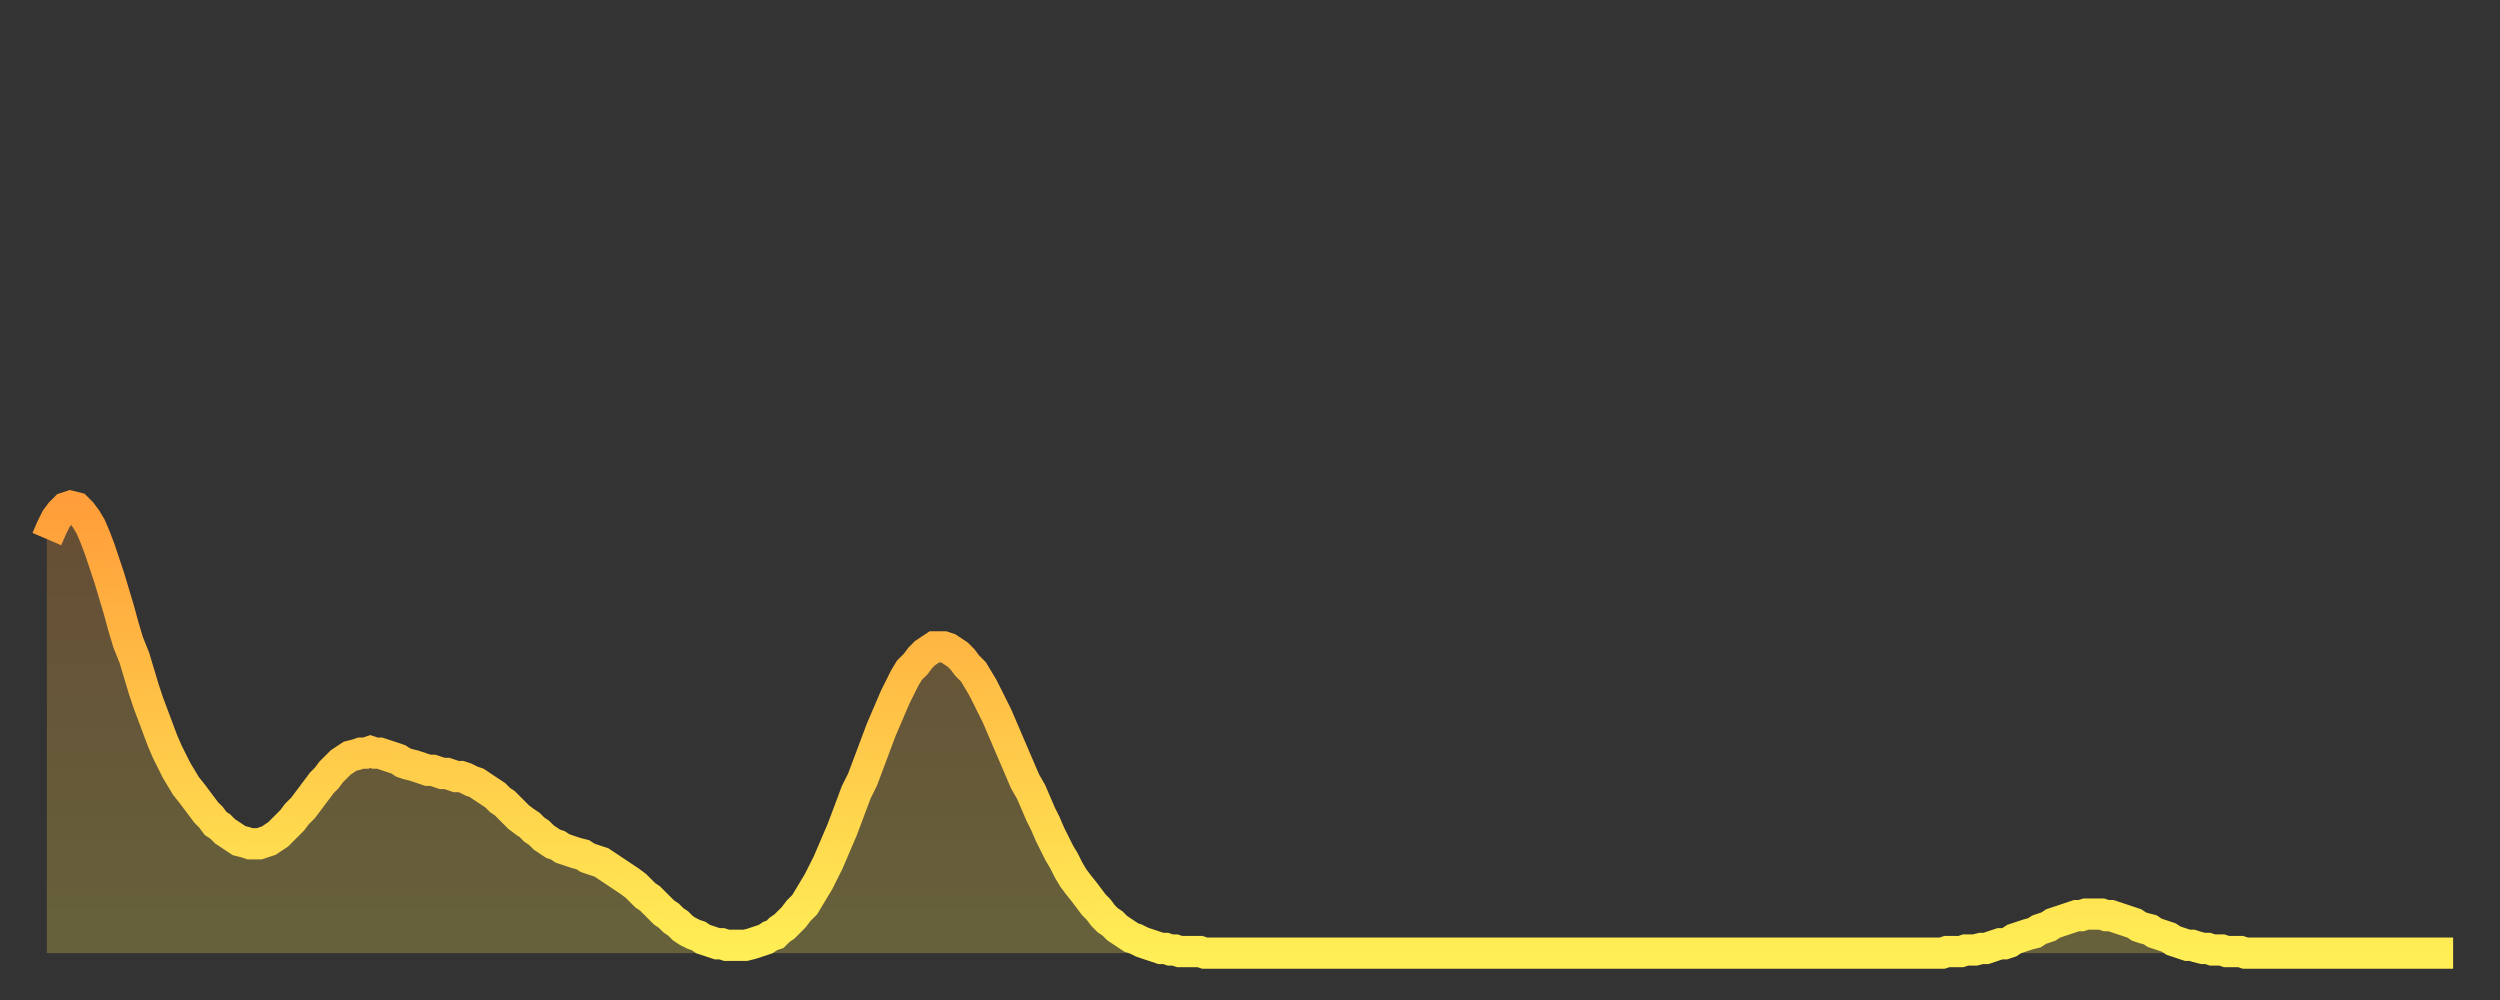
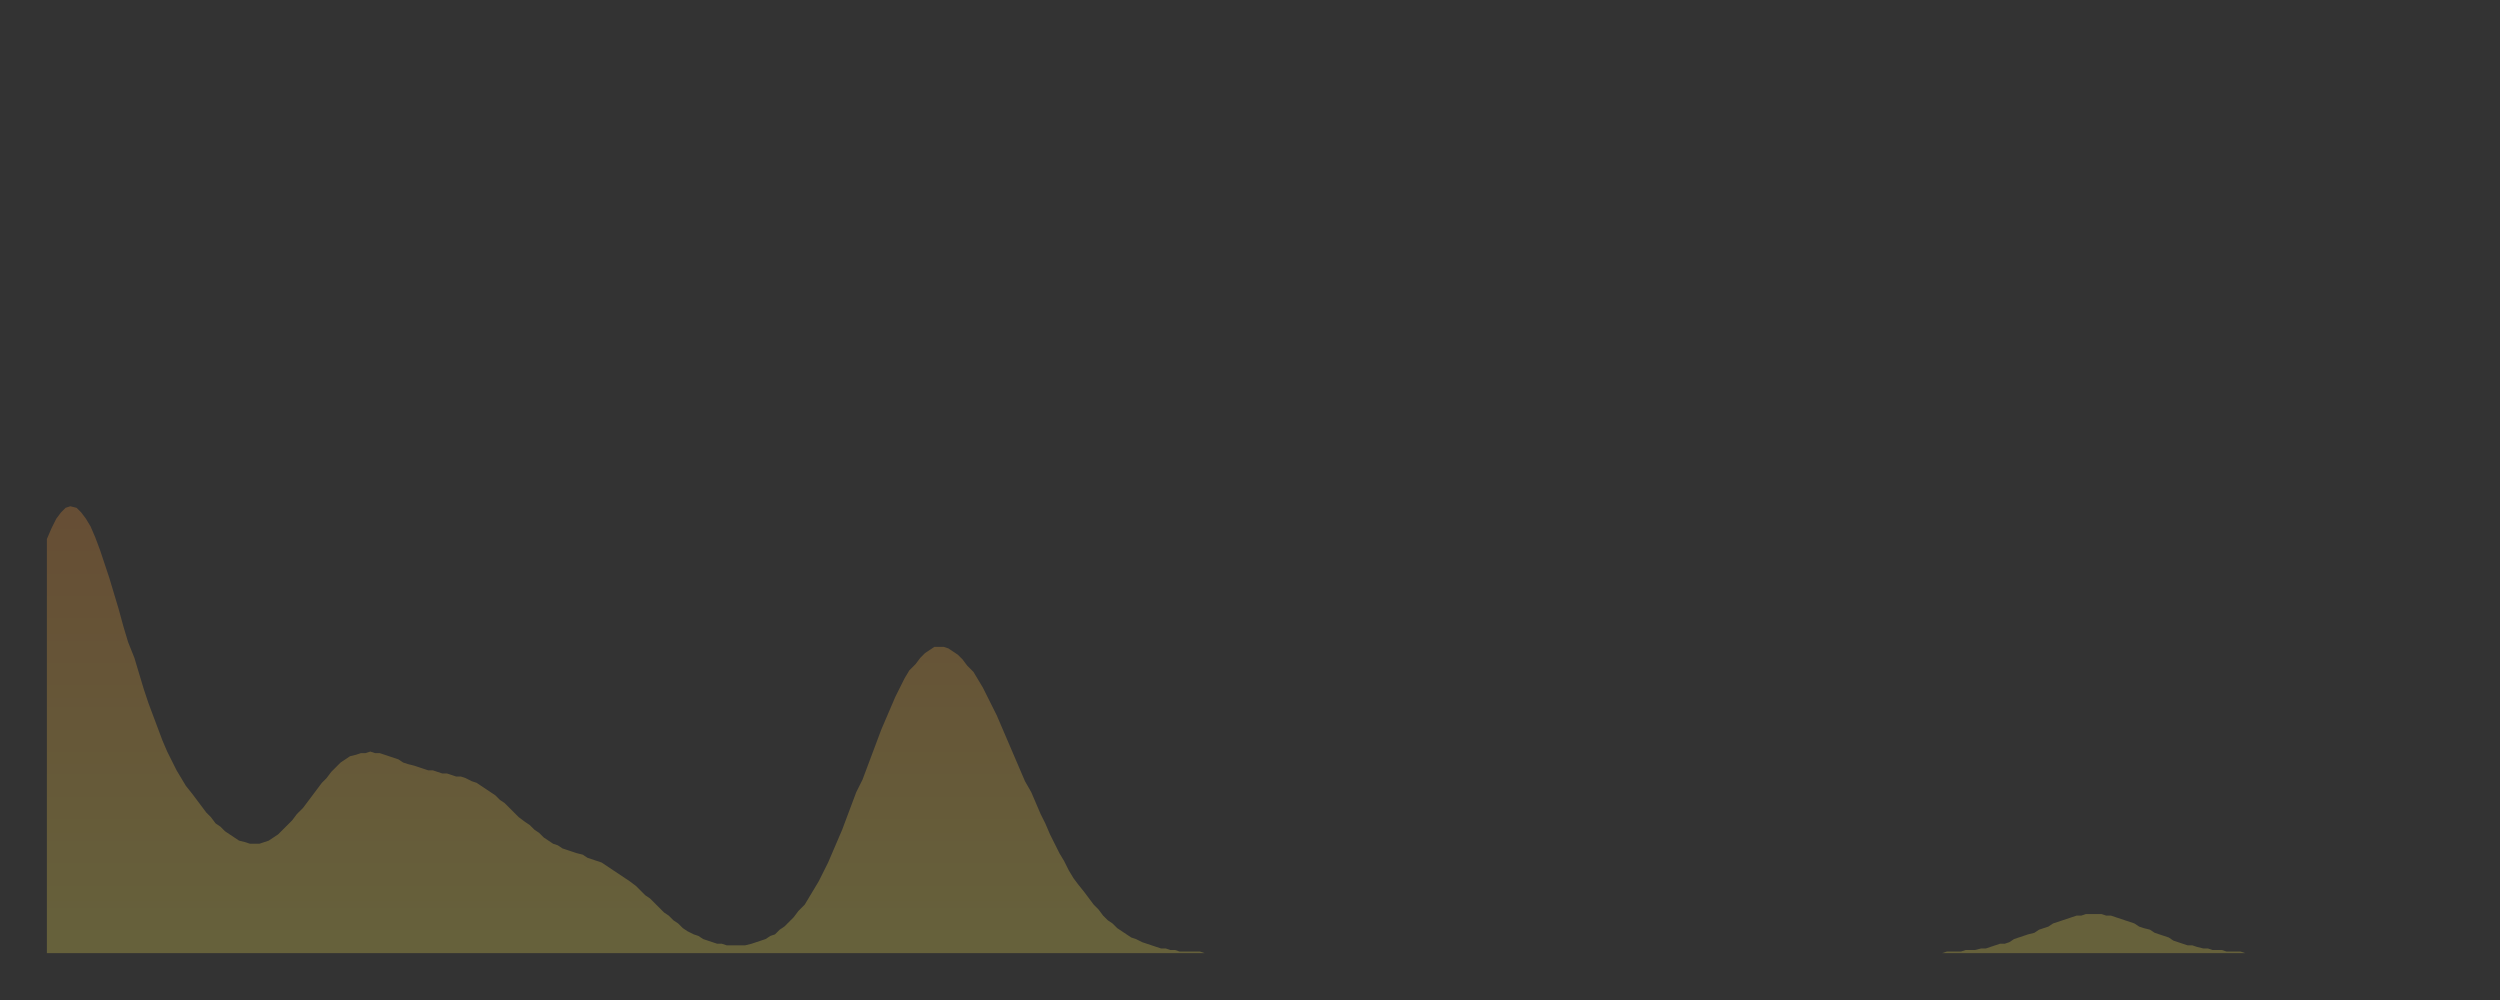
<svg xmlns="http://www.w3.org/2000/svg" baseProfile="full" height="64" version="1.1" width="160">
  <rect width="100%" height="100%" fill="#333333" stroke="none" />
  <defs>
    <linearGradient id="id366698" x1="0" x2="0" y1="0" y2="1">
      <stop offset="0%" stop-color="#ff9e3a" />
      <stop offset="50%" stop-color="#ffc648" />
      <stop offset="100%" stop-color="#ffee55" />
    </linearGradient>
  </defs>
  <g transform="translate(3,3)">
    <g>
-       <path d="M 0.0 31.5 0.3 30.8 0.6 30.2 0.9 29.8 1.2 29.5 1.5 29.4 1.9 29.5 2.2 29.8 2.5 30.2 2.8 30.7 3.1 31.4 3.4 32.2 3.7 33.1 4.0 34.0 4.3 35.0 4.6 36.0 4.9 37.1 5.2 38.1 5.6 39.1 5.9 40.1 6.2 41.1 6.5 42.0 6.8 42.8 7.1 43.6 7.4 44.4 7.7 45.1 8.0 45.7 8.3 46.3 8.6 46.8 8.9 47.3 9.3 47.8 9.6 48.2 9.9 48.6 10.2 49.0 10.5 49.3 10.8 49.7 11.1 49.9 11.4 50.2 11.7 50.4 12.0 50.6 12.3 50.8 12.7 50.9 13.0 51.0 13.3 51.0 13.6 51.0 13.9 50.9 14.2 50.8 14.5 50.6 14.8 50.4 15.1 50.1 15.4 49.8 15.7 49.5 16.0 49.1 16.4 48.7 16.7 48.3 17.0 47.9 17.3 47.5 17.6 47.1 17.9 46.8 18.2 46.4 18.5 46.1 18.8 45.8 19.1 45.6 19.4 45.4 19.8 45.3 20.1 45.2 20.4 45.2 20.7 45.1 21.0 45.2 21.3 45.2 21.6 45.3 21.9 45.4 22.2 45.5 22.5 45.6 22.8 45.8 23.1 45.9 23.5 46.0 23.8 46.1 24.1 46.2 24.4 46.3 24.7 46.3 25.0 46.4 25.3 46.5 25.6 46.5 25.9 46.6 26.2 46.7 26.5 46.7 26.8 46.8 27.2 47.0 27.5 47.1 27.8 47.3 28.1 47.5 28.4 47.7 28.7 47.9 29.0 48.2 29.3 48.4 29.6 48.7 29.9 49.0 30.2 49.3 30.6 49.6 30.9 49.8 31.2 50.1 31.5 50.3 31.8 50.6 32.1 50.8 32.4 51.0 32.7 51.1 33.0 51.3 33.3 51.4 33.6 51.5 33.9 51.6 34.3 51.7 34.6 51.9 34.9 52.0 35.2 52.1 35.5 52.2 35.8 52.4 36.1 52.6 36.4 52.8 36.7 53.0 37.0 53.2 37.3 53.4 37.7 53.7 38.0 54.0 38.3 54.3 38.6 54.5 38.9 54.8 39.2 55.1 39.5 55.4 39.8 55.6 40.1 55.9 40.4 56.1 40.7 56.4 41.0 56.6 41.4 56.8 41.7 56.9 42.0 57.1 42.3 57.2 42.6 57.3 42.9 57.4 43.2 57.4 43.5 57.5 43.8 57.5 44.1 57.5 44.4 57.5 44.7 57.5 45.1 57.4 45.4 57.3 45.7 57.2 46.0 57.1 46.3 56.9 46.6 56.8 46.9 56.5 47.2 56.3 47.5 56.0 47.8 55.7 48.1 55.3 48.5 54.9 48.8 54.4 49.1 53.9 49.4 53.4 49.7 52.8 50.0 52.2 50.3 51.5 50.6 50.8 50.9 50.1 51.2 49.3 51.5 48.5 51.8 47.7 52.2 46.9 52.5 46.1 52.8 45.3 53.1 44.5 53.4 43.7 53.7 43.0 54.0 42.3 54.3 41.6 54.6 41.0 54.9 40.4 55.2 39.9 55.6 39.5 55.9 39.1 56.2 38.8 56.5 38.6 56.8 38.4 57.1 38.4 57.4 38.4 57.7 38.5 58.0 38.7 58.3 38.9 58.6 39.2 58.9 39.6 59.3 40.0 59.6 40.5 59.9 41.0 60.2 41.6 60.5 42.2 60.8 42.8 61.1 43.5 61.4 44.2 61.7 44.9 62.0 45.6 62.3 46.3 62.6 47.0 63.0 47.7 63.3 48.4 63.6 49.1 63.9 49.7 64.2 50.4 64.5 51.0 64.8 51.6 65.1 52.1 65.4 52.7 65.7 53.2 66.0 53.6 66.4 54.1 66.7 54.5 67.0 54.9 67.3 55.2 67.6 55.6 67.9 55.9 68.2 56.1 68.5 56.4 68.8 56.6 69.1 56.8 69.4 57.0 69.7 57.1 70.1 57.3 70.4 57.4 70.7 57.5 71.0 57.6 71.3 57.7 71.6 57.7 71.9 57.8 72.2 57.8 72.5 57.9 72.8 57.9 73.1 57.9 73.5 57.9 73.8 57.9 74.1 58.0 74.4 58.0 74.7 58.0 75.0 58.0 75.3 58.0 75.6 58.0 75.9 58.0 76.2 58.0 76.5 58.0 76.8 58.0 77.2 58.0 77.5 58.0 77.8 58.0 78.1 58.0 78.4 58.0 78.7 58.0 79.0 58.0 79.3 58.0 79.6 58.0 79.9 58.0 80.2 58.0 80.5 58.0 80.9 58.0 81.2 58.0 81.5 58.0 81.8 58.0 82.1 58.0 82.4 58.0 82.7 58.0 83.0 58.0 83.3 58.0 83.6 58.0 83.9 58.0 84.3 58.0 84.6 58.0 84.9 58.0 85.2 58.0 85.5 58.0 85.8 58.0 86.1 58.0 86.4 58.0 86.7 58.0 87.0 58.0 87.3 58.0 87.6 58.0 88.0 58.0 88.3 58.0 88.6 58.0 88.9 58.0 89.2 58.0 89.5 58.0 89.8 58.0 90.1 58.0 90.4 58.0 90.7 58.0 91.0 58.0 91.4 58.0 91.7 58.0 92.0 58.0 92.3 58.0 92.6 58.0 92.9 58.0 93.2 58.0 93.5 58.0 93.8 58.0 94.1 58.0 94.4 58.0 94.7 58.0 95.1 58.0 95.4 58.0 95.7 58.0 96.0 58.0 96.3 58.0 96.6 58.0 96.9 58.0 97.2 58.0 97.5 58.0 97.8 58.0 98.1 58.0 98.4 58.0 98.8 58.0 99.1 58.0 99.4 58.0 99.7 58.0 100.0 58.0 100.3 58.0 100.6 58.0 100.9 58.0 101.2 58.0 101.5 58.0 101.8 58.0 102.2 58.0 102.5 58.0 102.8 58.0 103.1 58.0 103.4 58.0 103.7 58.0 104.0 58.0 104.3 58.0 104.6 58.0 104.9 58.0 105.2 58.0 105.5 58.0 105.9 58.0 106.2 58.0 106.5 58.0 106.8 58.0 107.1 58.0 107.4 58.0 107.7 58.0 108.0 58.0 108.3 58.0 108.6 58.0 108.9 58.0 109.3 58.0 109.6 58.0 109.9 58.0 110.2 58.0 110.5 58.0 110.8 58.0 111.1 58.0 111.4 58.0 111.7 58.0 112.0 58.0 112.3 58.0 112.6 58.0 113.0 58.0 113.3 58.0 113.6 58.0 113.9 58.0 114.2 58.0 114.5 58.0 114.8 58.0 115.1 58.0 115.4 58.0 115.7 58.0 116.0 58.0 116.3 58.0 116.7 58.0 117.0 58.0 117.3 58.0 117.6 58.0 117.9 58.0 118.2 58.0 118.5 58.0 118.8 58.0 119.1 58.0 119.4 58.0 119.7 58.0 120.1 58.0 120.4 58.0 120.7 58.0 121.0 58.0 121.3 58.0 121.6 57.9 121.9 57.9 122.2 57.9 122.5 57.9 122.8 57.8 123.1 57.8 123.4 57.8 123.8 57.7 124.1 57.7 124.4 57.6 124.7 57.5 125.0 57.4 125.3 57.4 125.6 57.3 125.9 57.1 126.2 57.0 126.5 56.9 126.8 56.8 127.2 56.7 127.5 56.5 127.8 56.4 128.1 56.3 128.4 56.1 128.7 56.0 129.0 55.9 129.3 55.8 129.6 55.7 129.9 55.6 130.2 55.6 130.5 55.5 130.9 55.5 131.2 55.5 131.5 55.5 131.8 55.6 132.1 55.6 132.4 55.7 132.7 55.8 133.0 55.9 133.3 56.0 133.6 56.1 133.9 56.3 134.2 56.4 134.6 56.5 134.9 56.7 135.2 56.8 135.5 56.9 135.8 57.0 136.1 57.2 136.4 57.3 136.7 57.4 137.0 57.5 137.3 57.5 137.6 57.6 138.0 57.7 138.3 57.7 138.6 57.8 138.9 57.8 139.2 57.8 139.5 57.9 139.8 57.9 140.1 57.9 140.4 57.9 140.7 58.0 141.0 58.0 141.3 58.0 141.7 58.0 142.0 58.0 142.3 58.0 142.6 58.0 142.9 58.0 143.2 58.0 143.5 58.0 143.8 58.0 144.1 58.0 144.4 58.0 144.7 58.0 145.1 58.0 145.4 58.0 145.7 58.0 146.0 58.0 146.3 58.0 146.6 58.0 146.9 58.0 147.2 58.0 147.5 58.0 147.8 58.0 148.1 58.0 148.4 58.0 148.8 58.0 149.1 58.0 149.4 58.0 149.7 58.0 150.0 58.0 150.3 58.0 150.6 58.0 150.9 58.0 151.2 58.0 151.5 58.0 151.8 58.0 152.1 58.0 152.5 58.0 152.8 58.0 153.1 58.0 153.4 58.0 153.7 58.0 154.0 58.0" fill="none" id="graph-curve" opacity="1" stroke="url(#id366698)" stroke-width="2" />
      <path d="M 0 58 L 0.0 31.5 0.3 30.8 0.6 30.2 0.9 29.8 1.2 29.5 1.5 29.4 1.9 29.5 2.2 29.8 2.5 30.2 2.8 30.7 3.1 31.4 3.4 32.2 3.7 33.1 4.0 34.0 4.3 35.0 4.6 36.0 4.9 37.1 5.2 38.1 5.6 39.1 5.9 40.1 6.2 41.1 6.5 42.0 6.8 42.8 7.1 43.6 7.4 44.4 7.7 45.1 8.0 45.7 8.3 46.3 8.6 46.8 8.9 47.3 9.3 47.8 9.6 48.2 9.9 48.6 10.2 49.0 10.5 49.3 10.8 49.7 11.1 49.9 11.4 50.2 11.7 50.4 12.0 50.6 12.3 50.8 12.7 50.9 13.0 51.0 13.3 51.0 13.6 51.0 13.9 50.9 14.2 50.8 14.5 50.6 14.8 50.4 15.1 50.1 15.4 49.8 15.7 49.5 16.0 49.1 16.4 48.7 16.7 48.3 17.0 47.9 17.3 47.5 17.6 47.1 17.9 46.8 18.2 46.4 18.5 46.1 18.8 45.8 19.1 45.6 19.4 45.4 19.8 45.3 20.1 45.2 20.4 45.2 20.7 45.1 21.0 45.2 21.3 45.2 21.6 45.3 21.9 45.4 22.2 45.5 22.5 45.6 22.8 45.8 23.1 45.9 23.5 46.0 23.8 46.1 24.1 46.2 24.4 46.3 24.7 46.3 25.0 46.4 25.3 46.5 25.6 46.5 25.9 46.6 26.2 46.7 26.5 46.7 26.8 46.8 27.2 47.0 27.5 47.1 27.8 47.3 28.1 47.5 28.4 47.7 28.7 47.9 29.0 48.2 29.3 48.4 29.6 48.7 29.9 49.0 30.2 49.3 30.6 49.6 30.9 49.8 31.2 50.1 31.5 50.3 31.8 50.6 32.1 50.8 32.4 51.0 32.7 51.1 33.0 51.3 33.3 51.4 33.6 51.5 33.9 51.6 34.3 51.7 34.6 51.9 34.9 52.0 35.2 52.1 35.5 52.2 35.8 52.4 36.1 52.6 36.4 52.8 36.7 53.0 37.0 53.2 37.3 53.4 37.7 53.7 38.0 54.0 38.3 54.3 38.6 54.5 38.9 54.8 39.2 55.1 39.5 55.4 39.8 55.6 40.1 55.9 40.4 56.1 40.7 56.4 41.0 56.6 41.4 56.8 41.7 56.9 42.0 57.1 42.3 57.2 42.6 57.3 42.9 57.4 43.2 57.4 43.5 57.5 43.8 57.5 44.1 57.5 44.4 57.5 44.7 57.5 45.1 57.4 45.4 57.3 45.7 57.2 46.0 57.1 46.3 56.9 46.6 56.8 46.9 56.5 47.2 56.3 47.5 56.0 47.8 55.7 48.1 55.3 48.5 54.9 48.8 54.4 49.1 53.9 49.4 53.4 49.7 52.8 50.0 52.2 50.3 51.5 50.6 50.8 50.9 50.1 51.2 49.3 51.5 48.5 51.8 47.7 52.2 46.9 52.5 46.1 52.8 45.3 53.1 44.5 53.4 43.7 53.7 43.0 54.0 42.3 54.3 41.6 54.6 41.0 54.9 40.4 55.2 39.9 55.6 39.5 55.9 39.1 56.2 38.8 56.5 38.6 56.8 38.4 57.1 38.4 57.4 38.4 57.7 38.5 58.0 38.7 58.3 38.9 58.6 39.2 58.9 39.6 59.3 40.0 59.6 40.5 59.9 41.0 60.2 41.6 60.5 42.2 60.8 42.8 61.1 43.5 61.4 44.2 61.7 44.9 62.0 45.6 62.3 46.3 62.6 47.0 63.0 47.7 63.3 48.4 63.6 49.1 63.9 49.7 64.2 50.4 64.5 51.0 64.8 51.6 65.1 52.1 65.4 52.7 65.7 53.2 66.0 53.6 66.4 54.1 66.7 54.5 67.0 54.9 67.3 55.2 67.6 55.6 67.9 55.9 68.2 56.1 68.5 56.4 68.8 56.6 69.1 56.8 69.4 57.0 69.7 57.1 70.1 57.3 70.4 57.4 70.7 57.5 71.0 57.6 71.3 57.7 71.6 57.7 71.9 57.8 72.2 57.8 72.5 57.9 72.8 57.9 73.1 57.9 73.5 57.9 73.8 57.9 74.1 58.0 74.4 58.0 74.7 58.0 75.0 58.0 75.3 58.0 75.6 58.0 75.9 58.0 76.2 58.0 76.5 58.0 76.8 58.0 77.2 58.0 77.5 58.0 77.8 58.0 78.1 58.0 78.4 58.0 78.7 58.0 79.0 58.0 79.3 58.0 79.6 58.0 79.9 58.0 80.2 58.0 80.5 58.0 80.9 58.0 81.2 58.0 81.5 58.0 81.8 58.0 82.1 58.0 82.4 58.0 82.7 58.0 83.0 58.0 83.3 58.0 83.6 58.0 83.9 58.0 84.3 58.0 84.6 58.0 84.9 58.0 85.2 58.0 85.5 58.0 85.8 58.0 86.1 58.0 86.4 58.0 86.7 58.0 87.0 58.0 87.3 58.0 87.6 58.0 88.0 58.0 88.3 58.0 88.6 58.0 88.9 58.0 89.2 58.0 89.5 58.0 89.8 58.0 90.1 58.0 90.4 58.0 90.7 58.0 91.0 58.0 91.4 58.0 91.7 58.0 92.0 58.0 92.3 58.0 92.6 58.0 92.9 58.0 93.2 58.0 93.5 58.0 93.8 58.0 94.1 58.0 94.4 58.0 94.7 58.0 95.1 58.0 95.4 58.0 95.7 58.0 96.0 58.0 96.3 58.0 96.6 58.0 96.9 58.0 97.2 58.0 97.5 58.0 97.8 58.0 98.1 58.0 98.4 58.0 98.8 58.0 99.1 58.0 99.4 58.0 99.7 58.0 100.0 58.0 100.3 58.0 100.6 58.0 100.9 58.0 101.2 58.0 101.5 58.0 101.8 58.0 102.2 58.0 102.5 58.0 102.8 58.0 103.1 58.0 103.4 58.0 103.7 58.0 104.0 58.0 104.3 58.0 104.6 58.0 104.9 58.0 105.2 58.0 105.5 58.0 105.9 58.0 106.2 58.0 106.5 58.0 106.8 58.0 107.1 58.0 107.4 58.0 107.7 58.0 108.0 58.0 108.3 58.0 108.6 58.0 108.9 58.0 109.3 58.0 109.6 58.0 109.9 58.0 110.2 58.0 110.5 58.0 110.8 58.0 111.1 58.0 111.4 58.0 111.7 58.0 112.0 58.0 112.3 58.0 112.6 58.0 113.0 58.0 113.3 58.0 113.6 58.0 113.9 58.0 114.2 58.0 114.5 58.0 114.8 58.0 115.1 58.0 115.4 58.0 115.7 58.0 116.0 58.0 116.3 58.0 116.7 58.0 117.0 58.0 117.3 58.0 117.6 58.0 117.9 58.0 118.2 58.0 118.5 58.0 118.8 58.0 119.1 58.0 119.4 58.0 119.7 58.0 120.1 58.0 120.4 58.0 120.7 58.0 121.0 58.0 121.3 58.0 121.6 57.9 121.9 57.9 122.2 57.9 122.5 57.9 122.8 57.8 123.1 57.8 123.4 57.8 123.8 57.7 124.1 57.7 124.4 57.6 124.7 57.5 125.0 57.4 125.3 57.4 125.6 57.3 125.9 57.1 126.2 57.0 126.5 56.9 126.8 56.8 127.2 56.7 127.5 56.5 127.8 56.4 128.1 56.3 128.4 56.1 128.7 56.0 129.0 55.9 129.3 55.8 129.6 55.7 129.9 55.6 130.2 55.6 130.5 55.5 130.9 55.5 131.2 55.5 131.5 55.5 131.8 55.6 132.1 55.6 132.4 55.7 132.7 55.8 133.0 55.9 133.3 56.0 133.6 56.1 133.9 56.3 134.2 56.4 134.6 56.5 134.9 56.7 135.2 56.8 135.5 56.9 135.8 57.0 136.1 57.2 136.4 57.3 136.7 57.4 137.0 57.5 137.3 57.5 137.6 57.6 138.0 57.7 138.3 57.7 138.6 57.8 138.9 57.8 139.2 57.8 139.5 57.9 139.8 57.9 140.1 57.9 140.4 57.9 140.7 58.0 141.0 58.0 141.3 58.0 141.7 58.0 142.0 58.0 142.3 58.0 142.6 58.0 142.9 58.0 143.2 58.0 143.5 58.0 143.8 58.0 144.1 58.0 144.4 58.0 144.7 58.0 145.1 58.0 145.4 58.0 145.7 58.0 146.0 58.0 146.3 58.0 146.6 58.0 146.9 58.0 147.2 58.0 147.5 58.0 147.8 58.0 148.1 58.0 148.4 58.0 148.8 58.0 149.1 58.0 149.4 58.0 149.7 58.0 150.0 58.0 150.3 58.0 150.6 58.0 150.9 58.0 151.2 58.0 151.5 58.0 151.8 58.0 152.1 58.0 152.5 58.0 152.8 58.0 153.1 58.0 153.4 58.0 153.7 58.0 154.0 58.0 154 58" fill="url(#id366698)" fill-opacity=".25" id="graph-shadow" />
    </g>
  </g>
</svg>